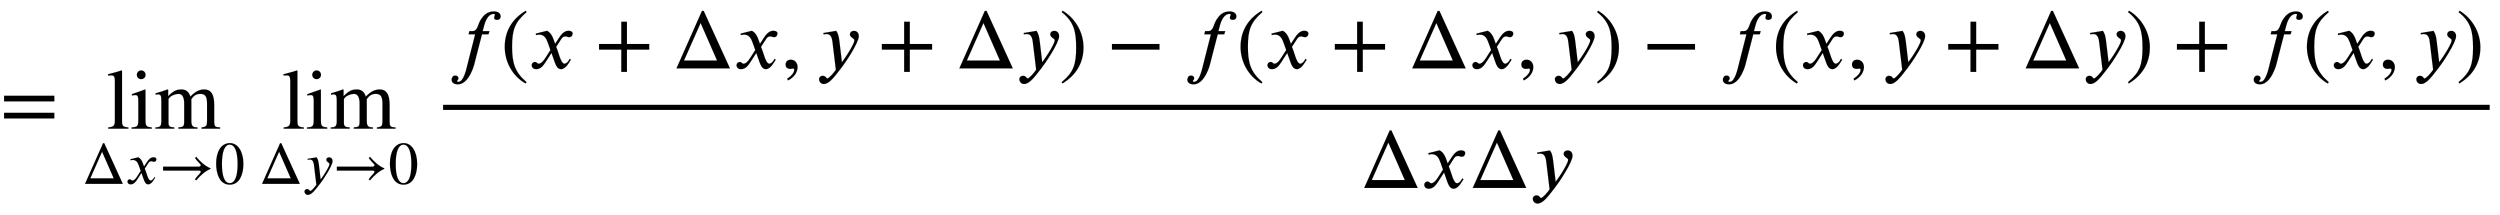
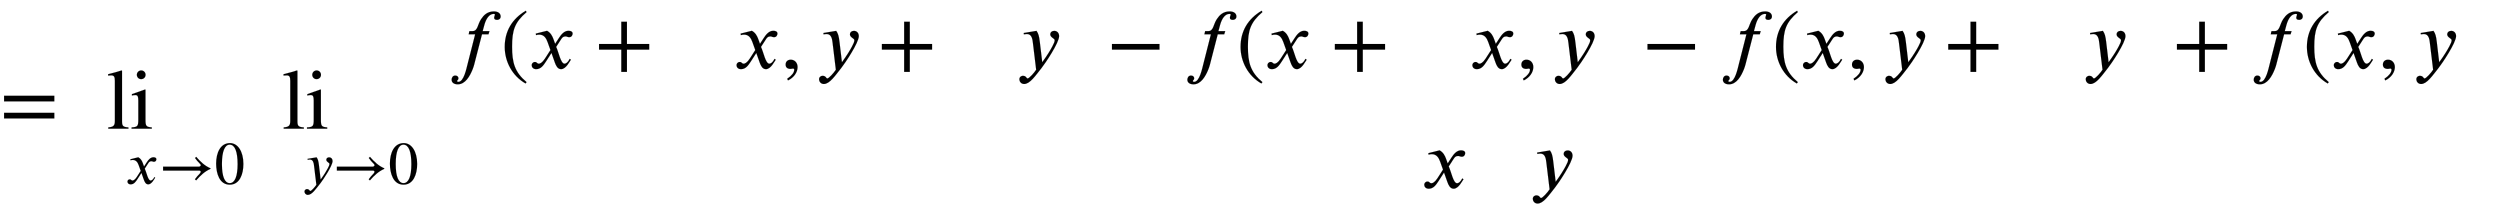
<svg xmlns="http://www.w3.org/2000/svg" xmlns:xlink="http://www.w3.org/1999/xlink" width="68.092ex" height="5.843ex" style="vertical-align: -2.338ex;" viewBox="0 -1508.9 29317.1 2515.6" role="img" focusable="false" aria-labelledby="MathJax-SVG-1-Title">
  <title id="MathJax-SVG-1-Title">equals limit Underscript normal upper Delta x right-arrow 0 Endscripts limit Underscript normal upper Delta y right-arrow 0 Endscripts StartFraction f left-parenthesis x plus normal upper Delta x comma y plus normal upper Delta y right-parenthesis minus f left-parenthesis x plus normal upper Delta x comma y right-parenthesis minus f left-parenthesis x comma y plus normal upper Delta y right-parenthesis plus f left-parenthesis x comma y right-parenthesis Over normal upper Delta x normal upper Delta y EndFraction</title>
  <defs aria-hidden="true">
    <path stroke-width="1" id="E1-STIXWEBMAIN-3D" d="M637 320h-589v66h589v-66zM637 120h-589v66h589v-66Z" />
    <path stroke-width="1" id="E1-STIXWEBMAIN-6C" d="M257 0h-236v15c63 5 77 22 77 77v469c0 48 -10 64 -42 64c-8 0 -21 0 -37 -2v16c69 17 106 27 158 44l5 -4v-592c0 -55 11 -68 75 -72v-15Z" />
    <path stroke-width="1" id="E1-STIXWEBMAIN-69" d="M180 632c0 -29 -22 -51 -52 -51c-28 0 -50 22 -50 51c0 28 23 51 51 51c29 0 51 -23 51 -51zM253 0h-237v15c69 4 79 13 79 89v227c0 47 -8 63 -33 63c-9 0 -24 0 -42 -5v16l155 55l4 -4v-351c0 -74 8 -85 74 -90v-15Z" />
-     <path stroke-width="1" id="E1-STIXWEBMAIN-6D" d="M775 0h-218v15c56 6 65 17 65 75v206c0 79 -20 112 -77 112c-47 0 -77 -18 -107 -61v-252c0 -65 15 -79 72 -80v-15h-224v15c57 4 68 10 68 71v211c0 69 -22 111 -65 111c-37 0 -86 -19 -106 -43c-7 -8 -13 -15 -13 -17v-278c0 -43 15 -53 68 -55v-15h-222v15 c56 1 70 15 70 73v248c0 49 -9 66 -35 66c-11 0 -19 -1 -32 -4v17c55 15 88 26 139 45l8 -3v-74h2c66 68 108 77 153 77c54 0 88 -27 106 -84c54 58 105 84 163 84c81 0 116 -62 116 -180v-203c0 -45 13 -58 43 -60l26 -2v-15Z" />
-     <path stroke-width="1" id="E1-STIXWEBMAIN-394" d="M675 0h-627l299 674h20zM524 92l-193 440l-195 -440h388Z" />
    <path stroke-width="1" id="E1-STIXWEBNORMALI-1D465" d="M305 288l45 69c26 40 61 84 111 84c32 0 49 -12 49 -33c0 -19 -13 -42 -39 -42c-22 0 -27 9 -44 9c-30 0 -41 -16 -55 -38l-55 -85c30 -62 53 -197 98 -197c16 0 40 14 61 57l14 -10c-12 -15 -57 -111 -115 -111c-41 0 -60 41 -73 77l-40 113l-63 -98 c-32 -49 -61 -92 -117 -92c-36 0 -52 25 -52 47c0 16 13 37 38 37c26 0 22 -20 47 -20c12 0 38 10 70 59l65 101l-33 92c-17 48 -43 89 -98 89c-13 0 -28 -2 -38 -6l-3 18l132 33c44 -24 63 -65 75 -98Z" />
    <path stroke-width="1" id="E1-STIXWEBMAIN-2192" d="M856 258v-10c-96 -41 -172 -115 -238 -191l-20 19c23 33 52 65 82 96c9 9 14 20 14 28c0 10 -8 20 -26 20h-598v66h599c10 0 26 12 26 22c0 9 -4 15 -14 25c-29 28 -60 63 -82 96l20 19c65 -75 141 -150 237 -190Z" />
    <path stroke-width="1" id="E1-STIXWEBMAIN-30" d="M476 330c0 -172 -63 -344 -226 -344c-171 0 -226 186 -226 350c0 177 69 340 230 340c131 0 222 -141 222 -346zM380 325c0 208 -44 325 -132 325c-83 0 -128 -118 -128 -321s44 -317 130 -317c85 0 130 115 130 313Z" />
    <path stroke-width="1" id="E1-STIXWEBNORMALI-1D466" d="M270 307l28 -235c61 83 96 143 118 184c20 37 28 57 28 75c0 21 -52 31 -52 69c0 22 18 40 47 40c32 0 57 -23 57 -62c0 -78 -162 -318 -204 -371c-73 -92 -138 -190 -206 -190c-37 0 -56 31 -56 55c0 30 27 41 40 41c43 0 41 -31 57 -31c17 0 74 62 100 102l-38 314 c-5 45 -14 105 -70 105c-11 0 -27 -3 -36 -4l-2 16l150 25c23 -33 30 -59 39 -133Z" />
-     <path stroke-width="1" id="E1-STIXWEBNORMALI-1D453" d="M248 437h37c63 0 58 77 101 141c31 47 74 90 150 90c50 0 79 -24 79 -59c0 -28 -21 -40 -41 -40c-28 0 -35 11 -35 25s9 29 9 37c0 5 -3 8 -15 8c-50 0 -89 -54 -110 -132l-19 -70h80l-12 -38h-76l-79 -306c-7 -27 -15 -65 -30 -102c-33 -83 -87 -178 -175 -178 c-48 0 -72 24 -72 54c0 24 14 49 43 49c27 0 37 -18 37 -33c0 -19 -16 -20 -16 -32c0 -6 6 -9 15 -9c65 0 95 158 110 215l87 342h-77Z" />
+     <path stroke-width="1" id="E1-STIXWEBNORMALI-1D453" d="M248 437h37c63 0 58 77 101 141c31 47 74 90 150 90c50 0 79 -24 79 -59c0 -28 -21 -40 -41 -40c-28 0 -35 11 -35 25s9 29 9 37c0 5 -3 8 -15 8c-50 0 -89 -54 -110 -132l-19 -70h80l-12 -38h-76l-79 -306c-7 -27 -15 -65 -30 -102c-33 -83 -87 -178 -175 -178 c-48 0 -72 24 -72 54c0 24 14 49 43 49c27 0 37 -18 37 -33c0 -19 -16 -20 -16 -32c0 -6 6 -9 15 -9c65 0 95 158 110 215l87 342h-77" />
    <path stroke-width="1" id="E1-STIXWEBMAIN-28" d="M304 -161l-12 -16c-158 90 -244 259 -244 429c0 185 87 329 247 424l9 -16c-139 -119 -170 -212 -170 -405c0 -186 30 -299 170 -416Z" />
    <path stroke-width="1" id="E1-STIXWEBMAIN-2B" d="M636 220h-261v-261h-66v261h-261v66h261v261h66v-261h261v-66Z" />
    <path stroke-width="1" id="E1-STIXWEBMAIN-2C" d="M83 -141l-10 19c55 37 83 74 83 107c0 7 -6 13 -14 13s-18 -4 -29 -4c-37 0 -58 17 -58 51s24 57 60 57c45 0 80 -35 80 -87c0 -60 -43 -123 -112 -156Z" />
-     <path stroke-width="1" id="E1-STIXWEBMAIN-29" d="M29 660l12 16c153 -92 244 -259 244 -429c0 -185 -88 -327 -247 -424l-9 16c142 117 170 211 170 405c0 187 -25 302 -170 416Z" />
    <path stroke-width="1" id="E1-STIXWEBMAIN-2212" d="M621 220h-557v66h557v-66Z" />
  </defs>
  <g stroke="currentColor" fill="currentColor" stroke-width="0" transform="matrix(1 0 0 -1 0 0)" aria-hidden="true">
    <use xlink:href="#E1-STIXWEBMAIN-3D" x="0" y="0" />
    <g transform="translate(963,0)">
      <g transform="translate(286,0)">
        <use xlink:href="#E1-STIXWEBMAIN-6C" />
        <use xlink:href="#E1-STIXWEBMAIN-69" x="278" y="0" />
        <use xlink:href="#E1-STIXWEBMAIN-6D" x="557" y="0" />
      </g>
      <g transform="translate(0,-647)">
        <use transform="scale(0.707)" xlink:href="#E1-STIXWEBMAIN-394" x="0" y="0" />
        <use transform="scale(0.707)" xlink:href="#E1-STIXWEBNORMALI-1D465" x="722" y="0" />
        <use transform="scale(0.707)" xlink:href="#E1-STIXWEBMAIN-2192" x="1273" y="0" />
        <use transform="scale(0.707)" xlink:href="#E1-STIXWEBMAIN-30" x="2199" y="0" />
      </g>
    </g>
    <g transform="translate(3039,0)">
      <g transform="translate(267,0)">
        <use xlink:href="#E1-STIXWEBMAIN-6C" />
        <use xlink:href="#E1-STIXWEBMAIN-69" x="278" y="0" />
        <use xlink:href="#E1-STIXWEBMAIN-6D" x="557" y="0" />
      </g>
      <g transform="translate(0,-647)">
        <use transform="scale(0.707)" xlink:href="#E1-STIXWEBMAIN-394" x="0" y="0" />
        <use transform="scale(0.707)" xlink:href="#E1-STIXWEBNORMALI-1D466" x="722" y="0" />
        <use transform="scale(0.707)" xlink:href="#E1-STIXWEBMAIN-2192" x="1219" y="0" />
        <use transform="scale(0.707)" xlink:href="#E1-STIXWEBMAIN-30" x="2145" y="0" />
      </g>
    </g>
    <g transform="translate(5076,0)">
      <g transform="translate(120,0)">
-         <rect stroke="none" width="24000" height="60" x="0" y="220" />
        <g transform="translate(60,707)">
          <use xlink:href="#E1-STIXWEBNORMALI-1D453" x="0" y="0" />
          <use xlink:href="#E1-STIXWEBMAIN-28" x="615" y="0" />
          <use xlink:href="#E1-STIXWEBNORMALI-1D465" x="949" y="0" />
          <use xlink:href="#E1-STIXWEBMAIN-2B" x="1721" y="0" />
          <use xlink:href="#E1-STIXWEBMAIN-394" x="2629" y="0" />
          <use xlink:href="#E1-STIXWEBNORMALI-1D465" x="3351" y="0" />
          <use xlink:href="#E1-STIXWEBMAIN-2C" x="3902" y="0" />
          <use xlink:href="#E1-STIXWEBNORMALI-1D466" x="4319" y="0" />
          <use xlink:href="#E1-STIXWEBMAIN-2B" x="5038" y="0" />
          <use xlink:href="#E1-STIXWEBMAIN-394" x="5946" y="0" />
          <use xlink:href="#E1-STIXWEBNORMALI-1D466" x="6668" y="0" />
          <use xlink:href="#E1-STIXWEBMAIN-29" x="7165" y="0" />
          <use xlink:href="#E1-STIXWEBMAIN-2212" x="7720" y="0" />
          <use xlink:href="#E1-STIXWEBNORMALI-1D453" x="8628" y="0" />
          <use xlink:href="#E1-STIXWEBMAIN-28" x="9244" y="0" />
          <use xlink:href="#E1-STIXWEBNORMALI-1D465" x="9577" y="0" />
          <use xlink:href="#E1-STIXWEBMAIN-2B" x="10350" y="0" />
          <use xlink:href="#E1-STIXWEBMAIN-394" x="11257" y="0" />
          <use xlink:href="#E1-STIXWEBNORMALI-1D465" x="11980" y="0" />
          <use xlink:href="#E1-STIXWEBMAIN-2C" x="12530" y="0" />
          <use xlink:href="#E1-STIXWEBNORMALI-1D466" x="12948" y="0" />
          <use xlink:href="#E1-STIXWEBMAIN-29" x="13444" y="0" />
          <use xlink:href="#E1-STIXWEBMAIN-2212" x="14000" y="0" />
          <use xlink:href="#E1-STIXWEBNORMALI-1D453" x="14908" y="0" />
          <use xlink:href="#E1-STIXWEBMAIN-28" x="15523" y="0" />
          <use xlink:href="#E1-STIXWEBNORMALI-1D465" x="15857" y="0" />
          <use xlink:href="#E1-STIXWEBMAIN-2C" x="16407" y="0" />
          <use xlink:href="#E1-STIXWEBNORMALI-1D466" x="16824" y="0" />
          <use xlink:href="#E1-STIXWEBMAIN-2B" x="17543" y="0" />
          <use xlink:href="#E1-STIXWEBMAIN-394" x="18451" y="0" />
          <use xlink:href="#E1-STIXWEBNORMALI-1D466" x="19173" y="0" />
          <use xlink:href="#E1-STIXWEBMAIN-29" x="19670" y="0" />
          <use xlink:href="#E1-STIXWEBMAIN-2B" x="20225" y="0" />
          <use xlink:href="#E1-STIXWEBNORMALI-1D453" x="21133" y="0" />
          <use xlink:href="#E1-STIXWEBMAIN-28" x="21749" y="0" />
          <use xlink:href="#E1-STIXWEBNORMALI-1D465" x="22082" y="0" />
          <use xlink:href="#E1-STIXWEBMAIN-2C" x="22633" y="0" />
          <use xlink:href="#E1-STIXWEBNORMALI-1D466" x="23050" y="0" />
          <use xlink:href="#E1-STIXWEBMAIN-29" x="23546" y="0" />
        </g>
        <g transform="translate(10754,-695)">
          <use xlink:href="#E1-STIXWEBMAIN-394" x="0" y="0" />
          <use xlink:href="#E1-STIXWEBNORMALI-1D465" x="722" y="0" />
          <use xlink:href="#E1-STIXWEBMAIN-394" x="1273" y="0" />
          <use xlink:href="#E1-STIXWEBNORMALI-1D466" x="1995" y="0" />
        </g>
      </g>
    </g>
  </g>
</svg>